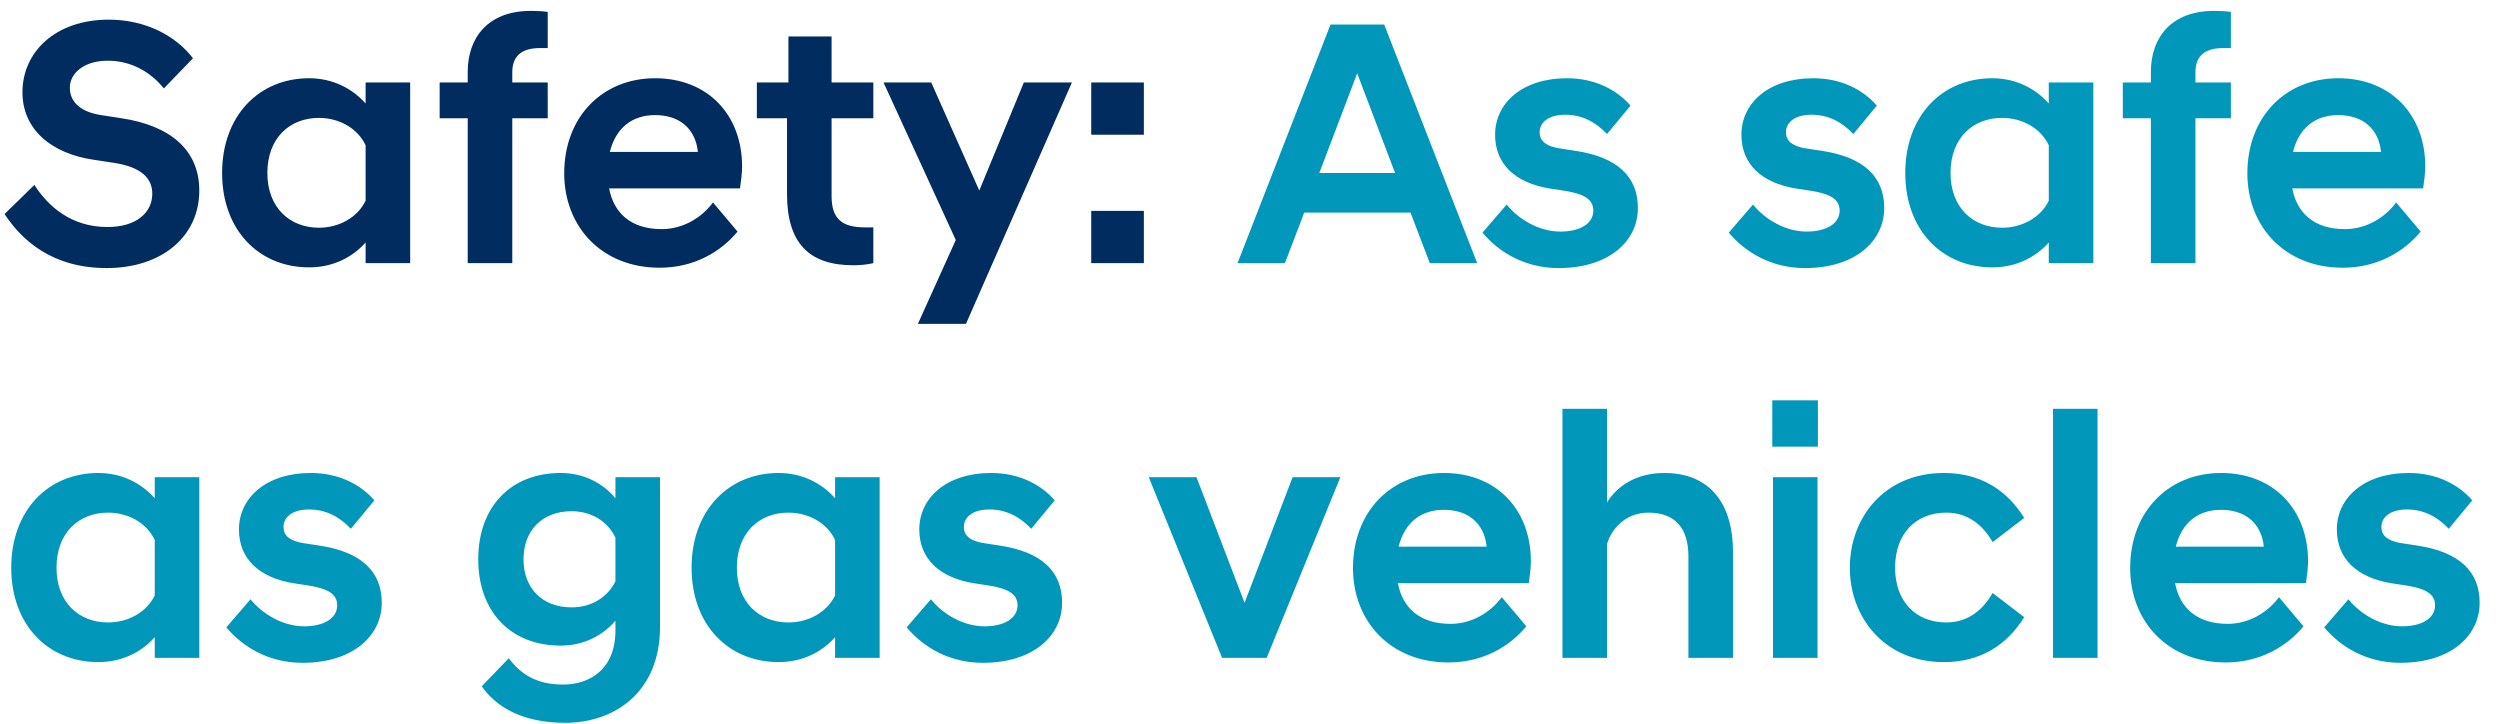
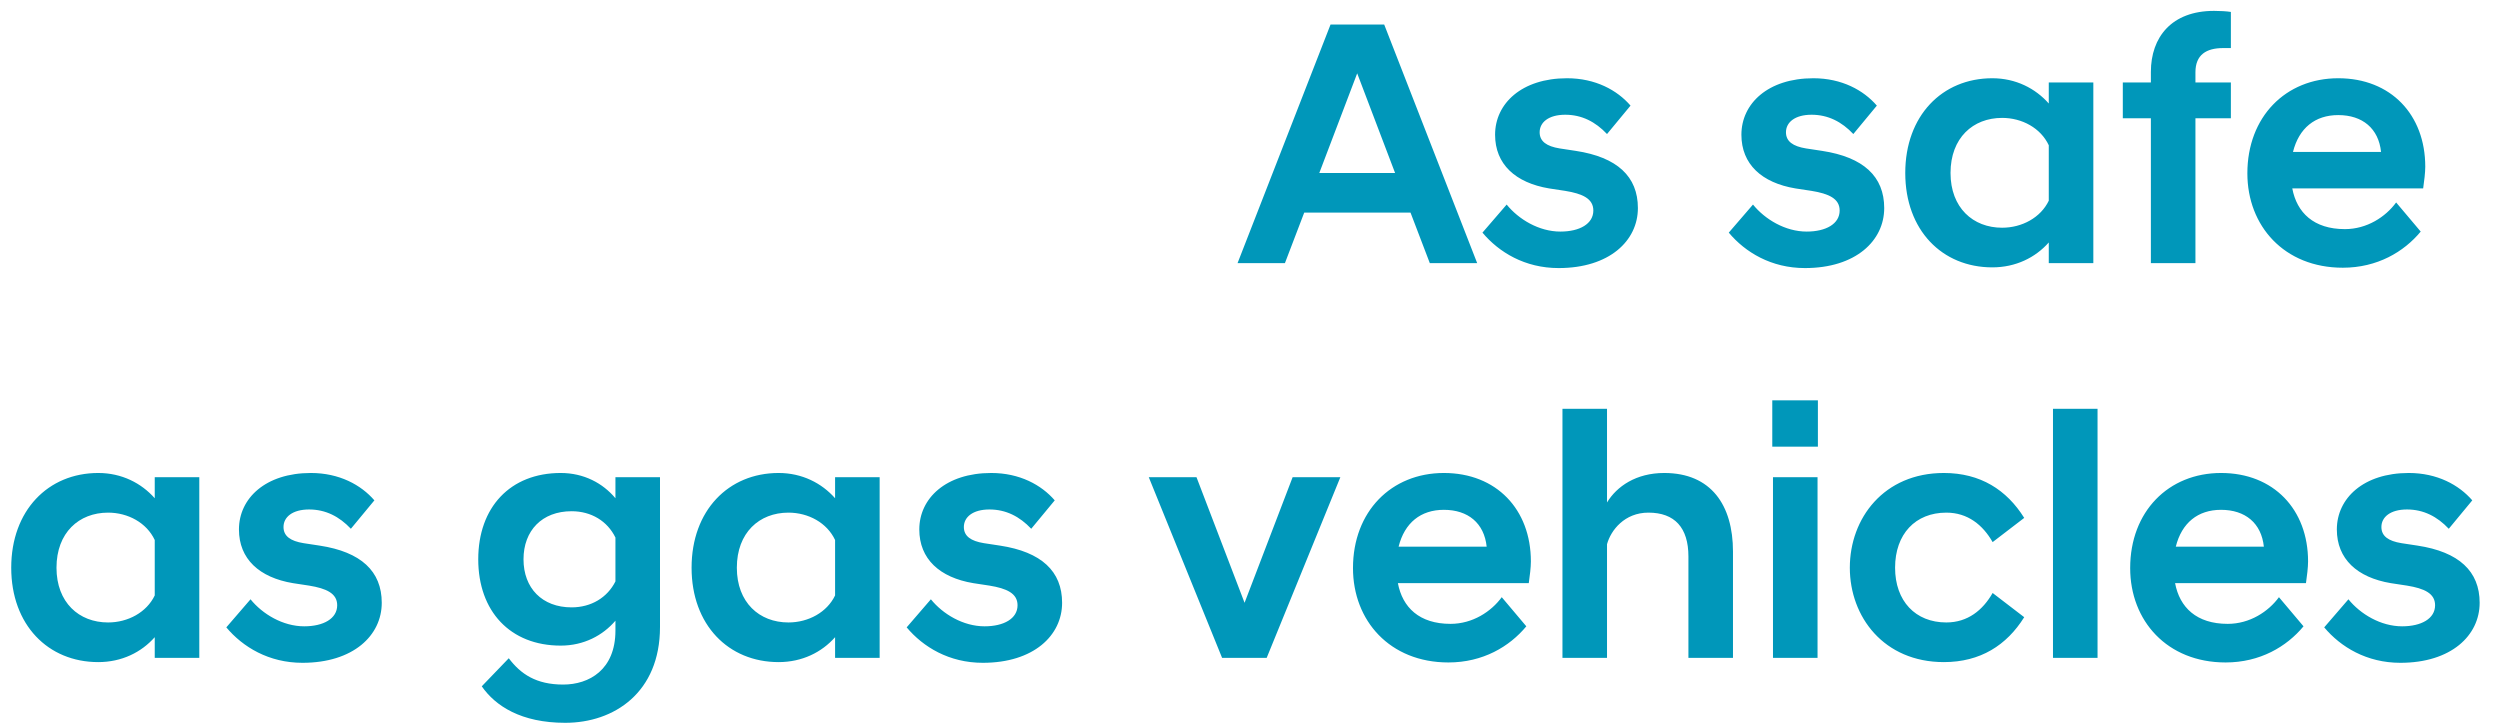
<svg xmlns="http://www.w3.org/2000/svg" width="114px" height="33px" viewBox="0 0 114 33" version="1.1" aria-hidden="true">
  <defs>
    <linearGradient class="cerosgradient" data-cerosgradient="true" id="CerosGradient_idb84c40588" gradientUnits="userSpaceOnUse" x1="50%" y1="100%" x2="50%" y2="0%">
      <stop offset="0%" stop-color="#d1d1d1" />
      <stop offset="100%" stop-color="#d1d1d1" />
    </linearGradient>
    <linearGradient />
  </defs>
  <title>Safety: As safe as g</title>
  <desc>Created with Sketch.</desc>
  <g id="Page-1651d860ad59cf" stroke="none" stroke-width="1" fill="none" fill-rule="evenodd">
    <g id="M_WAVE_2651d860ad59cf" transform="translate(-177, -4791)" fill-rule="nonzero">
      <g id="Group-8651d860ad59cf" transform="translate(130, 4693)">
        <g id="Safety:-As-safe-as-g651d860ad59cf" transform="translate(47.208, 98.496)">
-           <path d="M4.656,11.728 C7.168,11.728 8.88,10.288 8.88,8.192 C8.88,6.352 7.568,5.232 5.328,4.896 L4.4,4.752 C3.456,4.608 2.976,4.144 2.976,3.504 C2.976,2.848 3.616,2.272 4.704,2.272 C5.68,2.272 6.592,2.704 7.264,3.536 L8.592,2.16 C7.808,1.136 6.432,0.4 4.752,0.4 C2.32,0.4 0.816,1.872 0.816,3.712 C0.816,5.392 2.112,6.496 4.032,6.784 L4.976,6.928 C6.256,7.12 6.736,7.648 6.736,8.336 C6.736,9.184 6.032,9.856 4.688,9.856 C3.04,9.856 1.984,8.912 1.36,7.936 L-4.88853402e-12,9.264 C0.768,10.432 2.144,11.728 4.656,11.728 Z M13.888,11.696 C14.96,11.696 15.856,11.248 16.464,10.56 L16.464,11.504 L18.496,11.504 L18.496,3.264 L16.464,3.264 L16.464,4.224 C15.856,3.536 14.96,3.072 13.888,3.072 C11.6,3.072 9.92,4.784 9.92,7.392 C9.92,10 11.6,11.696 13.888,11.696 Z M14.336,9.888 C13.008,9.888 11.984,8.976 11.984,7.392 C11.984,5.792 13.008,4.88 14.336,4.88 C15.248,4.88 16.096,5.344 16.464,6.128 L16.464,8.656 C16.096,9.424 15.248,9.888 14.336,9.888 Z M23.152,11.504 L23.152,4.896 L24.768,4.896 L24.768,3.264 L23.152,3.264 L23.152,2.8 C23.152,2 23.648,1.696 24.416,1.696 L24.768,1.696 L24.768,0.048 C24.576,0.016 24.256,-4.8316906e-13 24,-4.8316906e-13 C22.064,-4.8316906e-13 21.12,1.2 21.12,2.784 L21.12,3.264 L19.84,3.264 L19.84,4.896 L21.12,4.896 L21.12,11.504 L23.152,11.504 Z M29.872,11.712 C31.44,11.712 32.656,10.992 33.424,10.064 L32.304,8.736 C31.824,9.392 30.976,9.952 29.968,9.952 C28.544,9.952 27.776,9.2 27.568,8.096 L33.536,8.096 C33.584,7.76 33.632,7.376 33.632,7.104 C33.632,4.736 32.064,3.072 29.664,3.072 C27.264,3.072 25.52,4.832 25.52,7.408 C25.52,9.808 27.2,11.712 29.872,11.712 Z M31.616,6.432 L27.6,6.432 C27.872,5.344 28.608,4.752 29.664,4.752 C30.768,4.752 31.504,5.36 31.616,6.432 Z M38.704,11.6 C39.008,11.6 39.344,11.568 39.616,11.504 L39.616,9.872 L39.232,9.872 C38.208,9.872 37.712,9.504 37.712,8.448 L37.712,4.896 L39.616,4.896 L39.616,3.264 L37.712,3.264 L37.712,1.168 L35.744,1.168 L35.744,3.264 L34.304,3.264 L34.304,4.896 L35.68,4.896 L35.68,8.352 C35.68,10.608 36.704,11.6 38.704,11.6 Z M43.84,14.272 L48.672,3.264 L46.48,3.264 L44.448,8.192 L42.256,3.264 L40.08,3.264 L43.376,10.448 L41.648,14.272 L43.84,14.272 Z M51.952,5.648 L51.952,3.264 L49.552,3.264 L49.552,5.648 L51.952,5.648 Z M51.952,11.504 L51.952,9.12 L49.552,9.12 L49.552,11.504 L51.952,11.504 Z" id="Safety:651d860ad59cf" fill="#002C5F" />
          <path d="M58.384,11.504 L59.264,9.2 L64.112,9.2 L64.992,11.504 L67.152,11.504 L62.912,0.624 L60.464,0.624 L56.224,11.504 L58.384,11.504 Z M63.408,7.392 L59.952,7.392 L61.68,2.848 L63.408,7.392 Z M70.864,11.728 C73.184,11.728 74.48,10.48 74.48,8.992 C74.48,7.552 73.536,6.672 71.648,6.384 L70.912,6.272 C70.32,6.176 70,5.952 70,5.536 C70,5.088 70.4,4.736 71.168,4.736 C71.92,4.736 72.544,5.056 73.072,5.616 L74.144,4.32 C73.536,3.616 72.544,3.072 71.248,3.072 C69.184,3.072 67.968,4.224 67.968,5.648 C67.968,6.992 68.896,7.84 70.432,8.096 L71.168,8.208 C71.952,8.336 72.448,8.56 72.448,9.104 C72.448,9.712 71.824,10.064 70.944,10.064 C69.968,10.064 69.04,9.504 68.496,8.832 L67.392,10.112 C68.144,11.008 69.328,11.728 70.864,11.728 Z M82.096,11.728 C84.416,11.728 85.712,10.48 85.712,8.992 C85.712,7.552 84.768,6.672 82.88,6.384 L82.144,6.272 C81.552,6.176 81.232,5.952 81.232,5.536 C81.232,5.088 81.632,4.736 82.4,4.736 C83.152,4.736 83.776,5.056 84.304,5.616 L85.376,4.32 C84.768,3.616 83.776,3.072 82.48,3.072 C80.416,3.072 79.2,4.224 79.2,5.648 C79.2,6.992 80.128,7.84 81.664,8.096 L82.4,8.208 C83.184,8.336 83.68,8.56 83.68,9.104 C83.68,9.712 83.056,10.064 82.176,10.064 C81.2,10.064 80.272,9.504 79.728,8.832 L78.624,10.112 C79.376,11.008 80.56,11.728 82.096,11.728 Z M90.64,11.696 C91.712,11.696 92.608,11.248 93.216,10.56 L93.216,11.504 L95.248,11.504 L95.248,3.264 L93.216,3.264 L93.216,4.224 C92.608,3.536 91.712,3.072 90.64,3.072 C88.352,3.072 86.672,4.784 86.672,7.392 C86.672,10 88.352,11.696 90.64,11.696 Z M91.088,9.888 C89.76,9.888 88.736,8.976 88.736,7.392 C88.736,5.792 89.76,4.88 91.088,4.88 C92,4.88 92.848,5.344 93.216,6.128 L93.216,8.656 C92.848,9.424 92,9.888 91.088,9.888 Z M99.904,11.504 L99.904,4.896 L101.52,4.896 L101.52,3.264 L99.904,3.264 L99.904,2.8 C99.904,2 100.4,1.696 101.168,1.696 L101.52,1.696 L101.52,0.048 C101.328,0.016 101.008,-2.84217094e-14 100.752,-2.84217094e-14 C98.816,-2.84217094e-14 97.872,1.2 97.872,2.784 L97.872,3.264 L96.592,3.264 L96.592,4.896 L97.872,4.896 L97.872,11.504 L99.904,11.504 Z M106.624,11.712 C108.192,11.712 109.408,10.992 110.176,10.064 L109.056,8.736 C108.576,9.392 107.728,9.952 106.72,9.952 C105.296,9.952 104.528,9.2 104.32,8.096 L110.288,8.096 C110.336,7.76 110.384,7.376 110.384,7.104 C110.384,4.736 108.816,3.072 106.416,3.072 C104.016,3.072 102.272,4.832 102.272,7.408 C102.272,9.808 103.952,11.712 106.624,11.712 Z M108.368,6.432 L104.352,6.432 C104.624,5.344 105.36,4.752 106.416,4.752 C107.52,4.752 108.256,5.36 108.368,6.432 Z M4.272,29.696 C5.344,29.696 6.24,29.248 6.848,28.56 L6.848,29.504 L8.88,29.504 L8.88,21.264 L6.848,21.264 L6.848,22.224 C6.24,21.536 5.344,21.072 4.272,21.072 C1.984,21.072 0.304,22.784 0.304,25.392 C0.304,28 1.984,29.696 4.272,29.696 Z M4.72,27.888 C3.392,27.888 2.368,26.976 2.368,25.392 C2.368,23.792 3.392,22.88 4.72,22.88 C5.632,22.88 6.48,23.344 6.848,24.128 L6.848,26.656 C6.48,27.424 5.632,27.888 4.72,27.888 Z M13.584,29.728 C15.904,29.728 17.2,28.48 17.2,26.992 C17.2,25.552 16.256,24.672 14.368,24.384 L13.632,24.272 C13.04,24.176 12.72,23.952 12.72,23.536 C12.72,23.088 13.12,22.736 13.888,22.736 C14.64,22.736 15.264,23.056 15.792,23.616 L16.864,22.32 C16.256,21.616 15.264,21.072 13.968,21.072 C11.904,21.072 10.688,22.224 10.688,23.648 C10.688,24.992 11.616,25.84 13.152,26.096 L13.888,26.208 C14.672,26.336 15.168,26.56 15.168,27.104 C15.168,27.712 14.544,28.064 13.664,28.064 C12.688,28.064 11.76,27.504 11.216,26.832 L10.112,28.112 C10.864,29.008 12.048,29.728 13.584,29.728 Z M25.568,32.464 C27.792,32.464 29.888,31.088 29.888,28.096 L29.888,21.264 L27.856,21.264 L27.856,22.224 C27.28,21.536 26.416,21.072 25.36,21.072 C23.056,21.072 21.6,22.64 21.6,25.008 C21.6,27.376 23.056,28.944 25.36,28.944 C26.416,28.944 27.28,28.48 27.856,27.808 L27.856,28.256 C27.856,30.048 26.656,30.72 25.472,30.72 C24.24,30.72 23.536,30.24 22.992,29.52 L21.76,30.8 C22.384,31.696 23.552,32.464 25.568,32.464 Z M25.856,27.2 C24.512,27.2 23.664,26.32 23.664,25.008 C23.664,23.696 24.512,22.816 25.856,22.816 C26.752,22.816 27.488,23.264 27.856,24.016 L27.856,26.016 C27.488,26.752 26.752,27.2 25.856,27.2 Z M35.296,29.696 C36.368,29.696 37.264,29.248 37.872,28.56 L37.872,29.504 L39.904,29.504 L39.904,21.264 L37.872,21.264 L37.872,22.224 C37.264,21.536 36.368,21.072 35.296,21.072 C33.008,21.072 31.328,22.784 31.328,25.392 C31.328,28 33.008,29.696 35.296,29.696 Z M35.744,27.888 C34.416,27.888 33.392,26.976 33.392,25.392 C33.392,23.792 34.416,22.88 35.744,22.88 C36.656,22.88 37.504,23.344 37.872,24.128 L37.872,26.656 C37.504,27.424 36.656,27.888 35.744,27.888 Z M44.608,29.728 C46.928,29.728 48.224,28.48 48.224,26.992 C48.224,25.552 47.28,24.672 45.392,24.384 L44.656,24.272 C44.064,24.176 43.744,23.952 43.744,23.536 C43.744,23.088 44.144,22.736 44.912,22.736 C45.664,22.736 46.288,23.056 46.816,23.616 L47.888,22.32 C47.28,21.616 46.288,21.072 44.992,21.072 C42.928,21.072 41.712,22.224 41.712,23.648 C41.712,24.992 42.64,25.84 44.176,26.096 L44.912,26.208 C45.696,26.336 46.192,26.56 46.192,27.104 C46.192,27.712 45.568,28.064 44.688,28.064 C43.712,28.064 42.784,27.504 42.24,26.832 L41.136,28.112 C41.888,29.008 43.072,29.728 44.608,29.728 Z M57.552,29.504 L60.912,21.264 L58.736,21.264 L56.544,26.992 L54.352,21.264 L52.176,21.264 L55.52,29.504 L57.552,29.504 Z M65.84,29.712 C67.408,29.712 68.624,28.992 69.392,28.064 L68.272,26.736 C67.792,27.392 66.944,27.952 65.936,27.952 C64.512,27.952 63.744,27.2 63.536,26.096 L69.504,26.096 C69.552,25.76 69.6,25.376 69.6,25.104 C69.6,22.736 68.032,21.072 65.632,21.072 C63.232,21.072 61.488,22.832 61.488,25.408 C61.488,27.808 63.168,29.712 65.84,29.712 Z M67.584,24.432 L63.568,24.432 C63.84,23.344 64.576,22.752 65.632,22.752 C66.736,22.752 67.472,23.36 67.584,24.432 Z M73.072,29.504 L73.072,24.32 C73.248,23.68 73.872,22.88 74.96,22.88 C76.16,22.88 76.784,23.568 76.784,24.88 L76.784,29.504 L78.816,29.504 L78.816,24.656 C78.816,22.544 77.824,21.072 75.68,21.072 C74.4,21.072 73.52,21.68 73.072,22.416 L73.072,18.144 L71.04,18.144 L71.04,29.504 L73.072,29.504 Z M82.688,19.872 L82.688,17.76 L80.608,17.76 L80.608,19.872 L82.688,19.872 Z M82.672,29.504 L82.672,21.264 L80.64,21.264 L80.64,29.504 L82.672,29.504 Z M88.432,29.696 C90.096,29.696 91.296,28.928 92.096,27.648 L90.656,26.544 C90.208,27.328 89.52,27.888 88.544,27.888 C87.136,27.888 86.208,26.912 86.208,25.392 C86.208,23.856 87.136,22.88 88.544,22.88 C89.52,22.88 90.208,23.44 90.656,24.224 L92.096,23.12 C91.296,21.84 90.096,21.072 88.432,21.072 C85.696,21.072 84.144,23.136 84.144,25.392 C84.144,27.632 85.696,29.696 88.432,29.696 Z M95.44,29.504 L95.44,18.144 L93.408,18.144 L93.408,29.504 L95.44,29.504 Z M101.28,29.712 C102.848,29.712 104.064,28.992 104.832,28.064 L103.712,26.736 C103.232,27.392 102.384,27.952 101.376,27.952 C99.952,27.952 99.184,27.2 98.976,26.096 L104.944,26.096 C104.992,25.76 105.04,25.376 105.04,25.104 C105.04,22.736 103.472,21.072 101.072,21.072 C98.672,21.072 96.928,22.832 96.928,25.408 C96.928,27.808 98.608,29.712 101.28,29.712 Z M103.024,24.432 L99.008,24.432 C99.28,23.344 100.016,22.752 101.072,22.752 C102.176,22.752 102.912,23.36 103.024,24.432 Z M109.248,29.728 C111.568,29.728 112.864,28.48 112.864,26.992 C112.864,25.552 111.92,24.672 110.032,24.384 L109.296,24.272 C108.704,24.176 108.384,23.952 108.384,23.536 C108.384,23.088 108.784,22.736 109.552,22.736 C110.304,22.736 110.928,23.056 111.456,23.616 L112.528,22.32 C111.92,21.616 110.928,21.072 109.632,21.072 C107.568,21.072 106.352,22.224 106.352,23.648 C106.352,24.992 107.28,25.84 108.816,26.096 L109.552,26.208 C110.336,26.336 110.832,26.56 110.832,27.104 C110.832,27.712 110.208,28.064 109.328,28.064 C108.352,28.064 107.424,27.504 106.88,26.832 L105.776,28.112 C106.528,29.008 107.712,29.728 109.248,29.728 Z" id="Assafeasgasvehicles651d860ad59cf" fill="#0097BA" />
        </g>
      </g>
    </g>
  </g>
</svg>